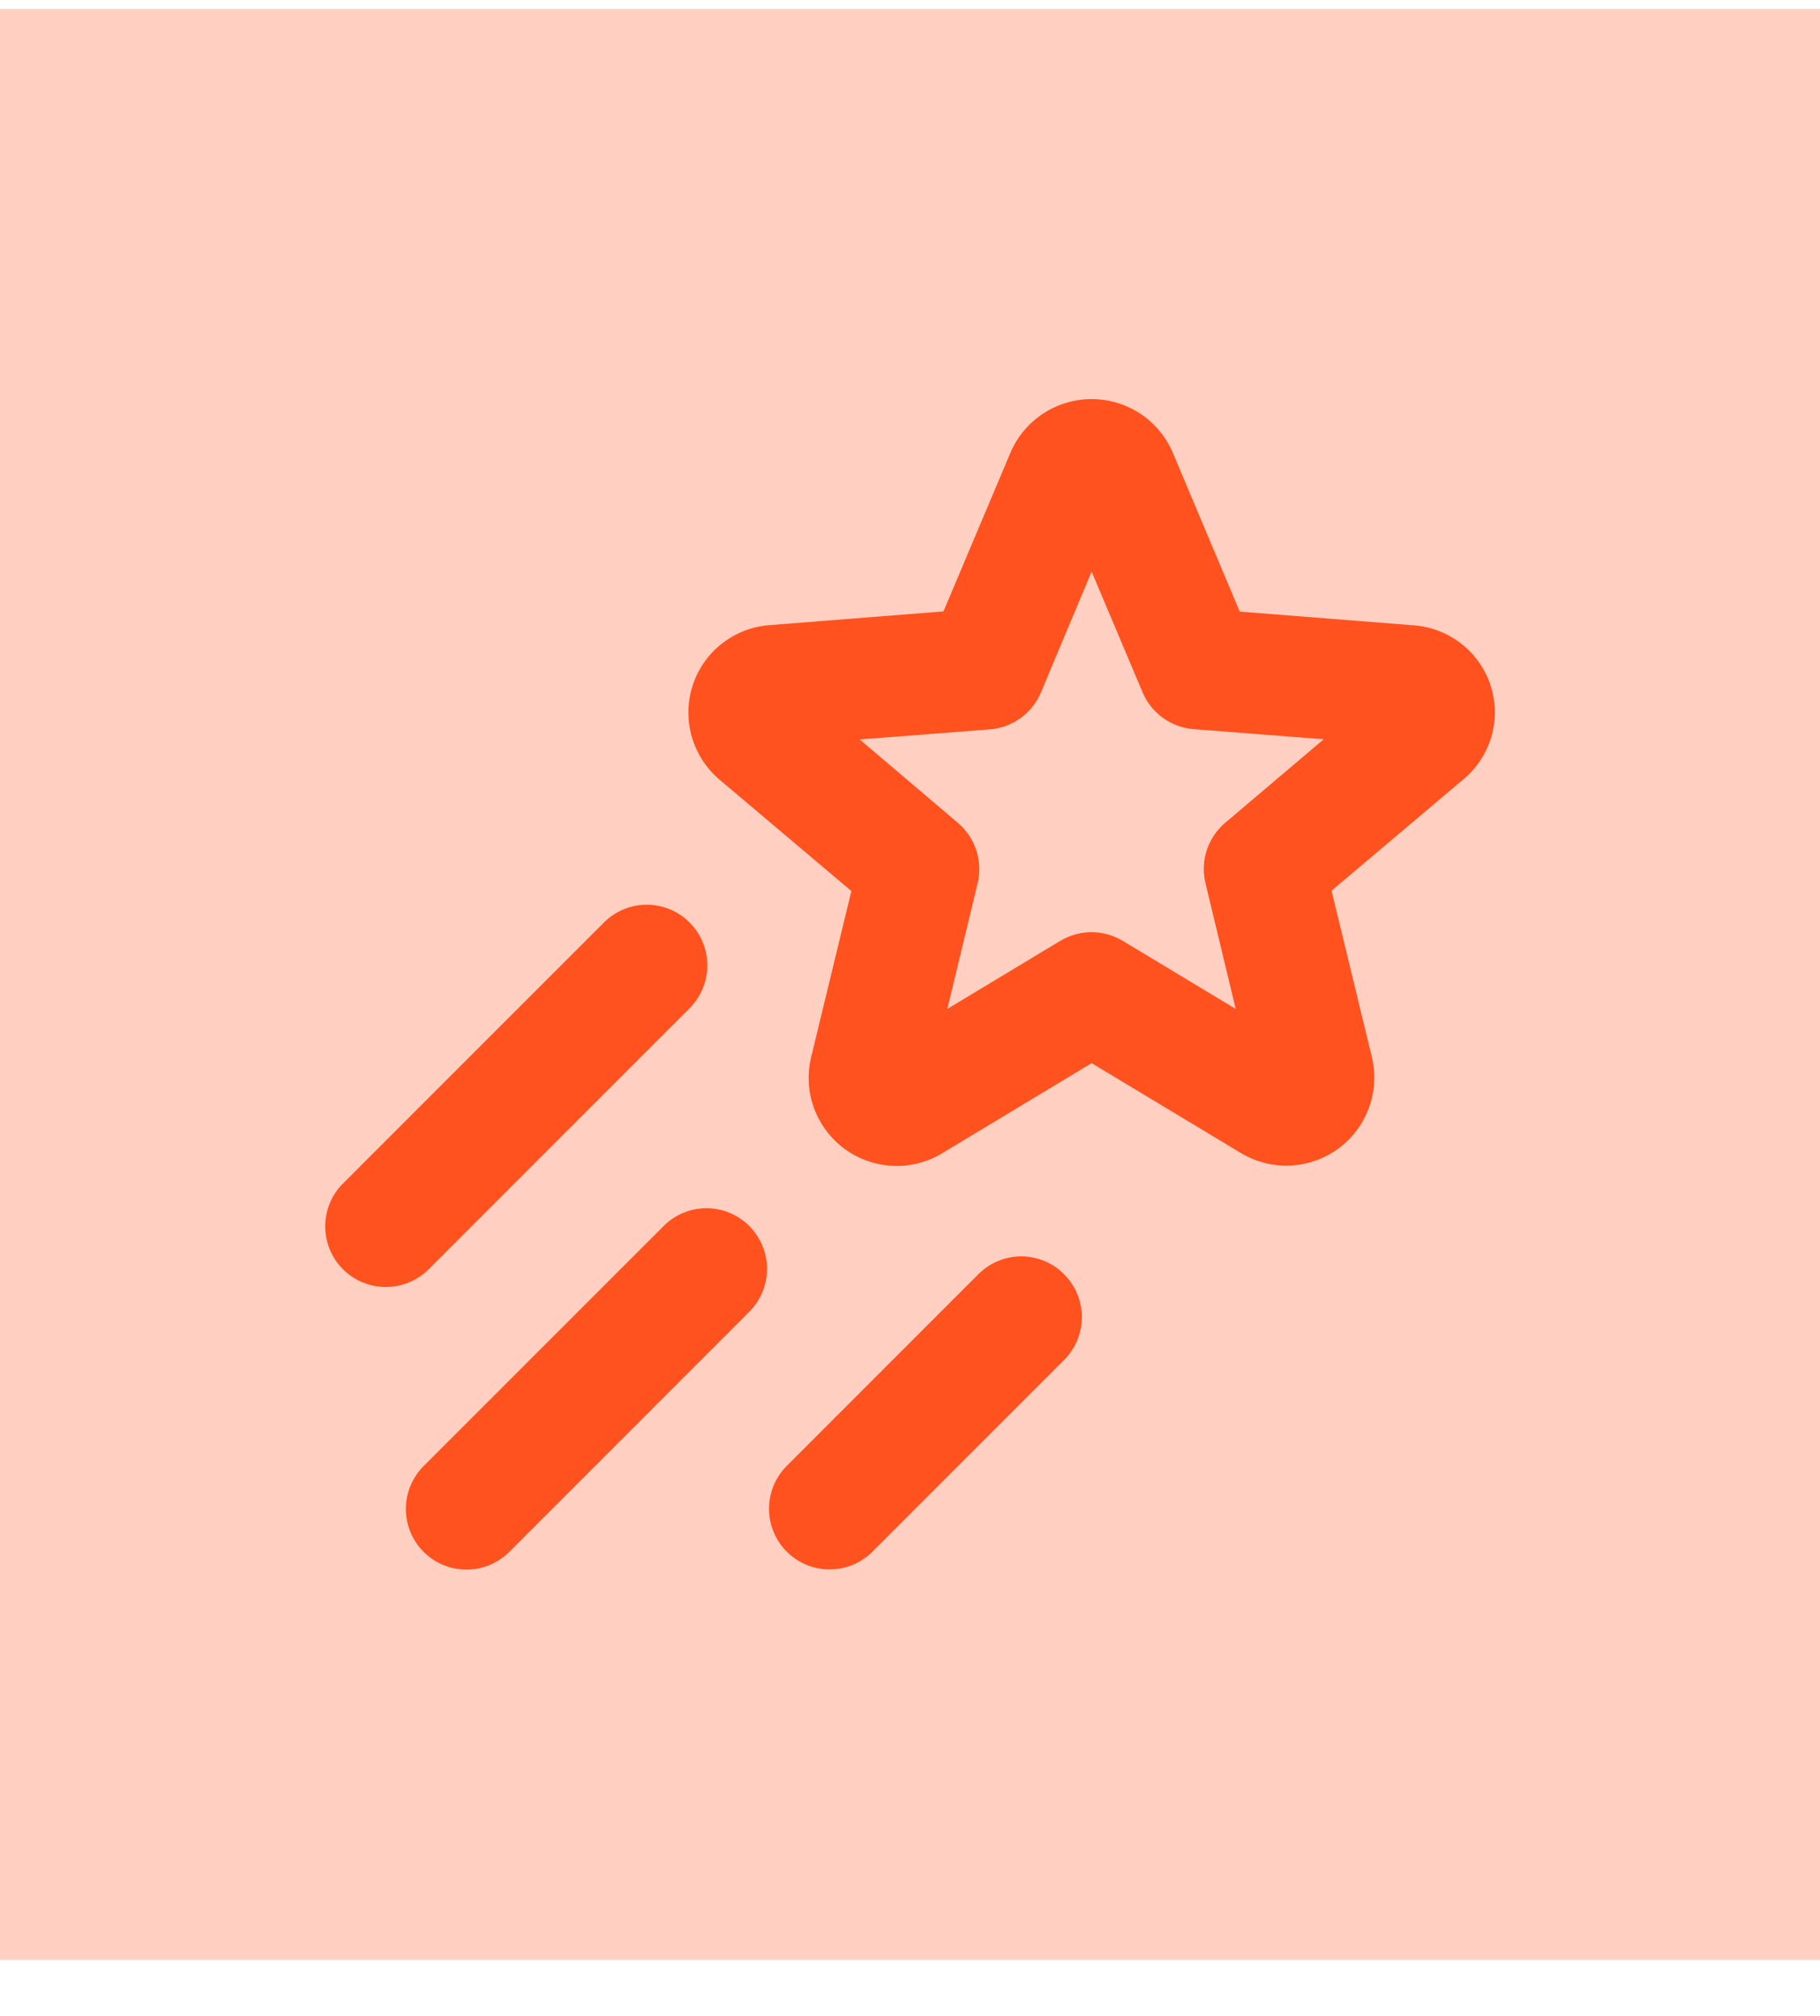
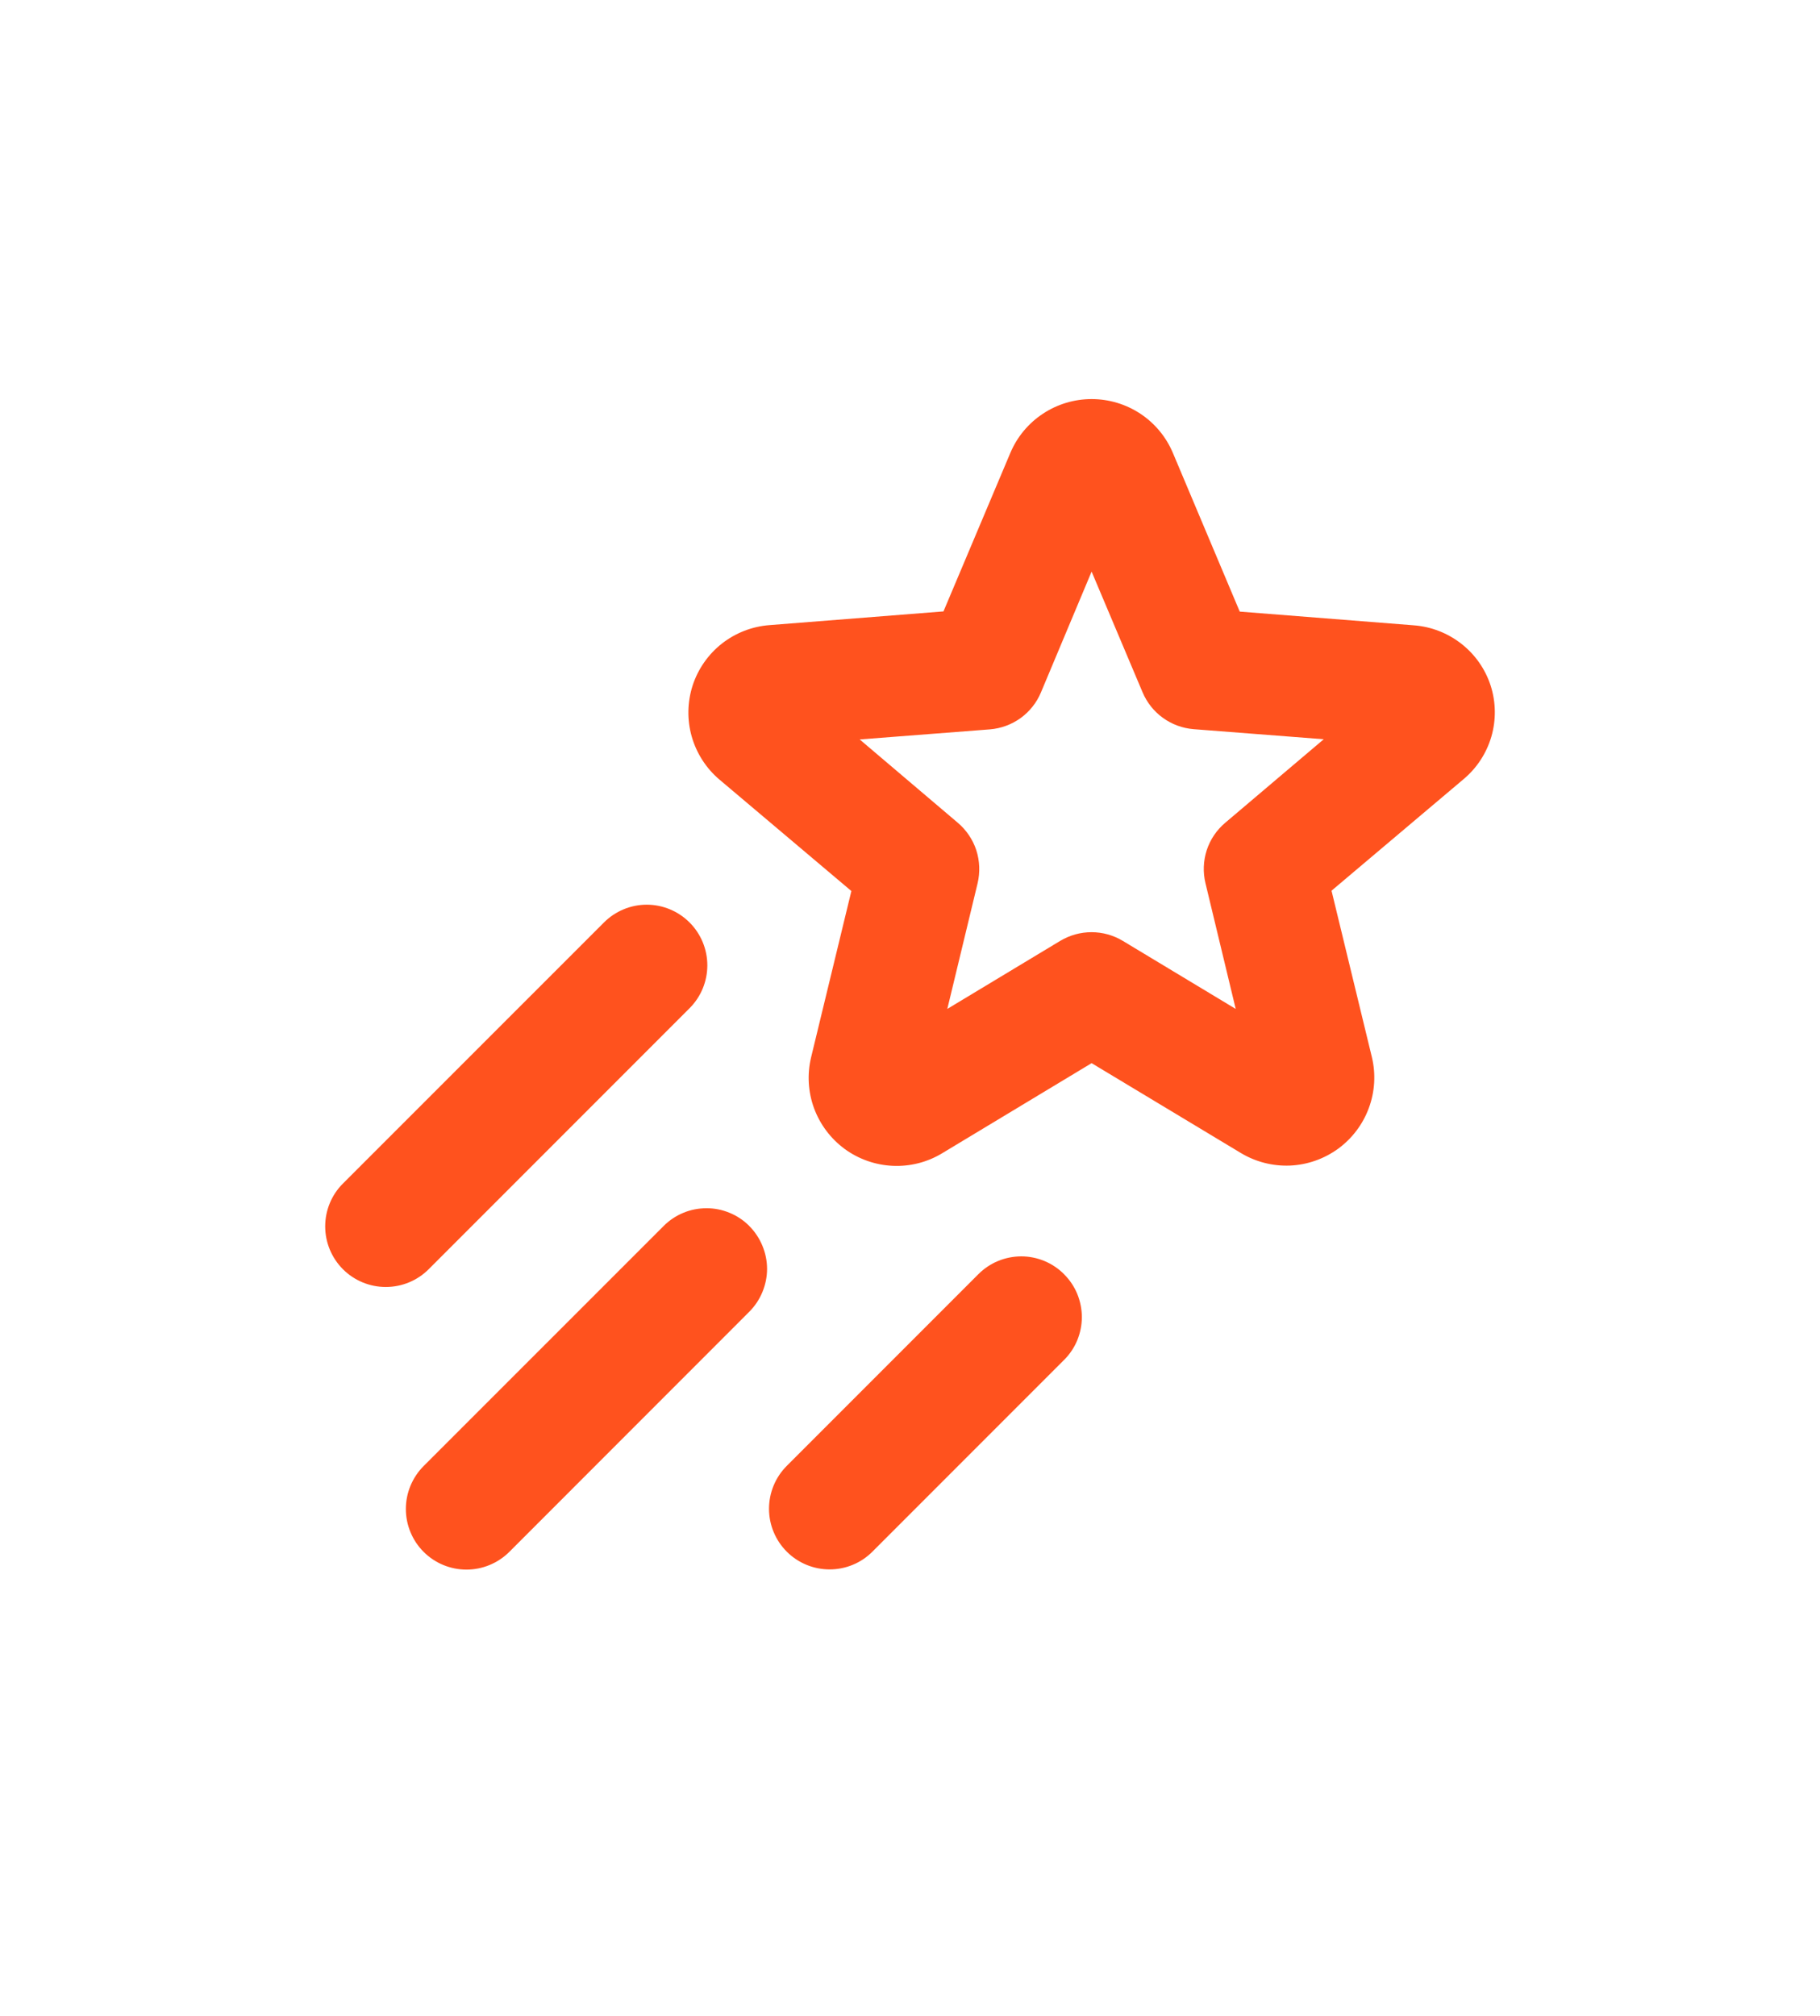
<svg xmlns="http://www.w3.org/2000/svg" width="28" height="31" viewBox="0 0 28 31" fill="none">
-   <rect width="28" height="30" transform="translate(0 0.137)" fill="#FFD0C2" />
  <path d="M22.934 10.546C22.852 10.291 22.695 10.066 22.484 9.901C22.273 9.735 22.018 9.636 21.75 9.616L19.073 9.405L18.044 6.964C17.94 6.718 17.766 6.509 17.544 6.362C17.321 6.215 17.061 6.137 16.794 6.137C16.528 6.137 16.267 6.215 16.045 6.362C15.822 6.509 15.648 6.718 15.544 6.964L14.515 9.402L11.839 9.613C11.572 9.633 11.317 9.732 11.106 9.897C10.896 10.062 10.739 10.287 10.656 10.541C10.574 10.796 10.569 11.07 10.642 11.327C10.716 11.585 10.864 11.815 11.068 11.988L13.098 13.702L12.478 16.261C12.416 16.521 12.432 16.793 12.524 17.043C12.617 17.294 12.781 17.511 12.996 17.669C13.211 17.826 13.469 17.916 13.735 17.928C14.002 17.94 14.266 17.873 14.494 17.735L16.794 16.349L19.089 17.73C19.318 17.868 19.582 17.935 19.848 17.924C20.115 17.912 20.372 17.821 20.588 17.664C20.803 17.506 20.967 17.289 21.059 17.039C21.152 16.788 21.168 16.516 21.106 16.257L20.485 13.697L22.515 11.983C22.72 11.812 22.869 11.584 22.944 11.328C23.018 11.073 23.015 10.8 22.934 10.546ZM18.85 12.652C18.717 12.764 18.619 12.91 18.565 13.074C18.512 13.239 18.505 13.415 18.546 13.583L19.011 15.515L17.273 14.468C17.128 14.381 16.962 14.335 16.793 14.335C16.623 14.335 16.458 14.381 16.312 14.468L14.574 15.515L15.04 13.583C15.08 13.415 15.073 13.239 15.02 13.074C14.966 12.91 14.867 12.764 14.735 12.652L13.226 11.371L15.23 11.216C15.4 11.202 15.563 11.142 15.701 11.043C15.839 10.943 15.948 10.807 16.014 10.649L16.794 8.79L17.578 10.646C17.645 10.804 17.753 10.94 17.891 11.039C18.029 11.139 18.192 11.199 18.363 11.213L20.365 11.368L18.85 12.652ZM6.595 19.518C6.42 19.693 6.183 19.791 5.935 19.791C5.688 19.791 5.451 19.693 5.276 19.518C5.101 19.343 5.003 19.106 5.003 18.859C5.003 18.612 5.101 18.374 5.276 18.2L9.291 14.186C9.466 14.011 9.703 13.912 9.95 13.912C10.197 13.912 10.434 14.011 10.609 14.186C10.784 14.361 10.882 14.598 10.882 14.845C10.882 15.092 10.784 15.329 10.609 15.504L6.595 19.518ZM11.527 18.853C11.614 18.94 11.682 19.043 11.729 19.156C11.776 19.269 11.801 19.39 11.801 19.513C11.801 19.635 11.776 19.756 11.729 19.87C11.682 19.983 11.614 20.085 11.527 20.172L7.836 23.864C7.749 23.951 7.646 24.019 7.533 24.066C7.42 24.113 7.299 24.137 7.176 24.137C7.054 24.137 6.933 24.113 6.819 24.066C6.706 24.019 6.604 23.951 6.517 23.864C6.43 23.777 6.362 23.675 6.315 23.561C6.268 23.448 6.244 23.327 6.244 23.205C6.244 23.082 6.268 22.961 6.315 22.848C6.362 22.735 6.43 22.632 6.517 22.545L10.209 18.854C10.295 18.767 10.398 18.698 10.511 18.651C10.623 18.604 10.745 18.58 10.867 18.58C10.989 18.579 11.11 18.603 11.223 18.65C11.337 18.696 11.439 18.765 11.526 18.851L11.527 18.853ZM16.37 19.595C16.457 19.681 16.526 19.784 16.573 19.897C16.619 20.01 16.644 20.132 16.644 20.254C16.644 20.377 16.619 20.498 16.573 20.611C16.526 20.724 16.457 20.827 16.37 20.913L13.422 23.861C13.248 24.036 13.011 24.134 12.763 24.134C12.516 24.134 12.279 24.036 12.104 23.861C11.929 23.686 11.831 23.449 11.831 23.202C11.831 22.954 11.929 22.717 12.104 22.542L15.051 19.595C15.138 19.508 15.24 19.439 15.353 19.392C15.466 19.345 15.587 19.321 15.71 19.32C15.832 19.32 15.953 19.344 16.067 19.391C16.18 19.438 16.282 19.506 16.369 19.593L16.37 19.595Z" fill="#FF521E" />
</svg>